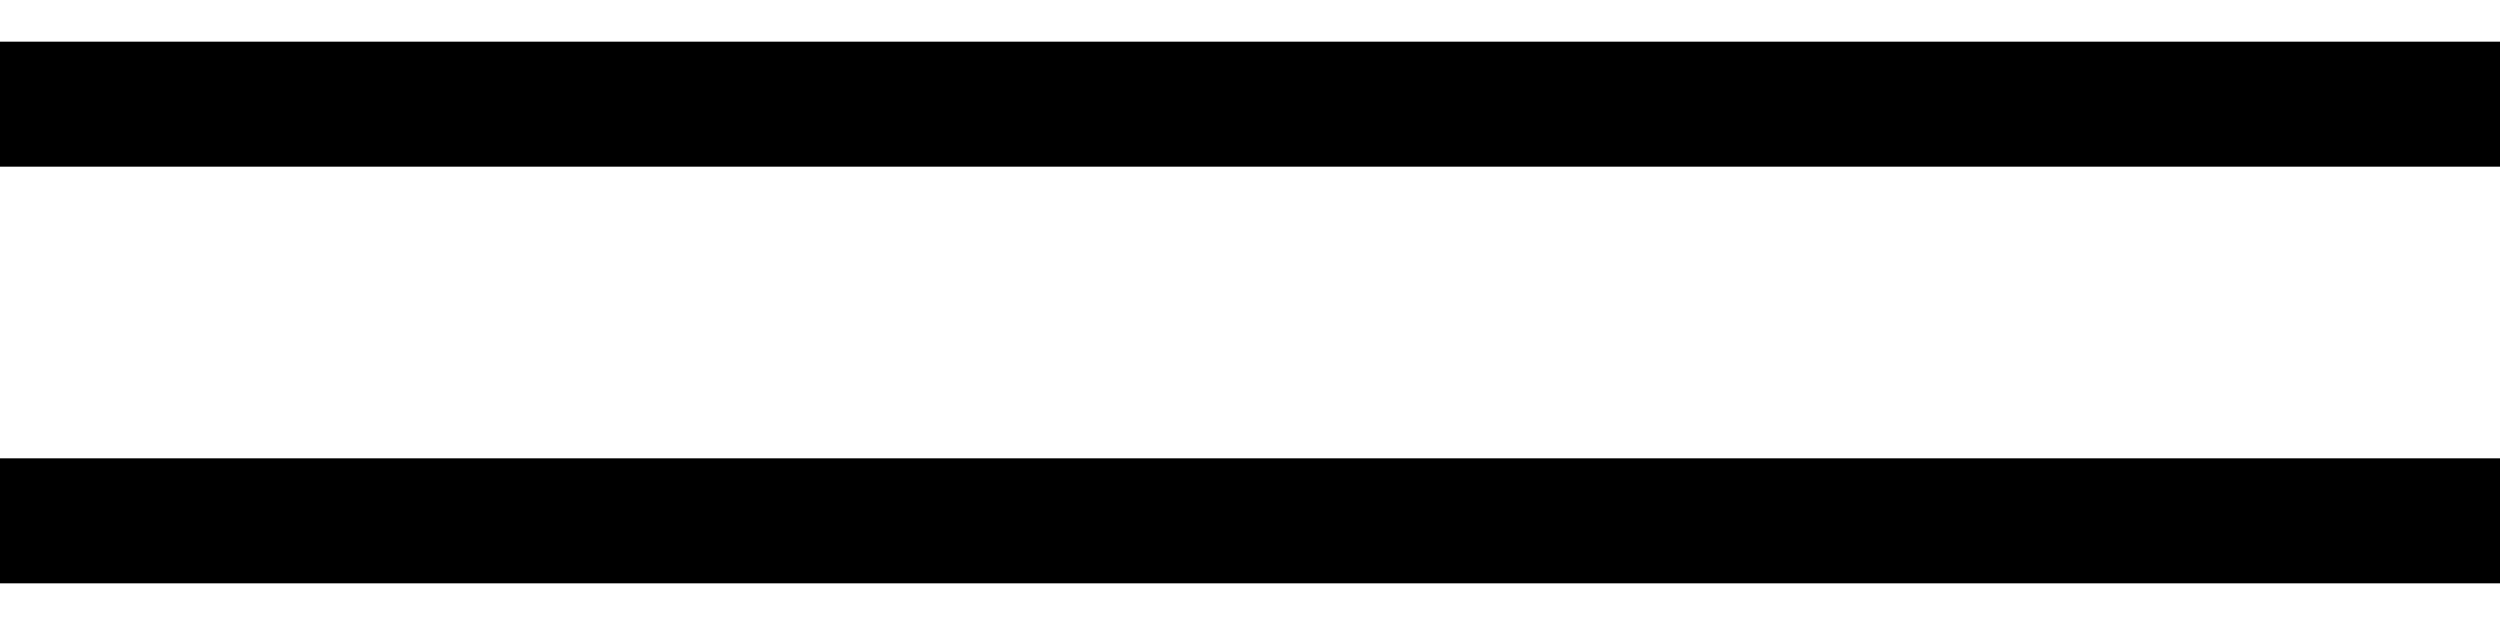
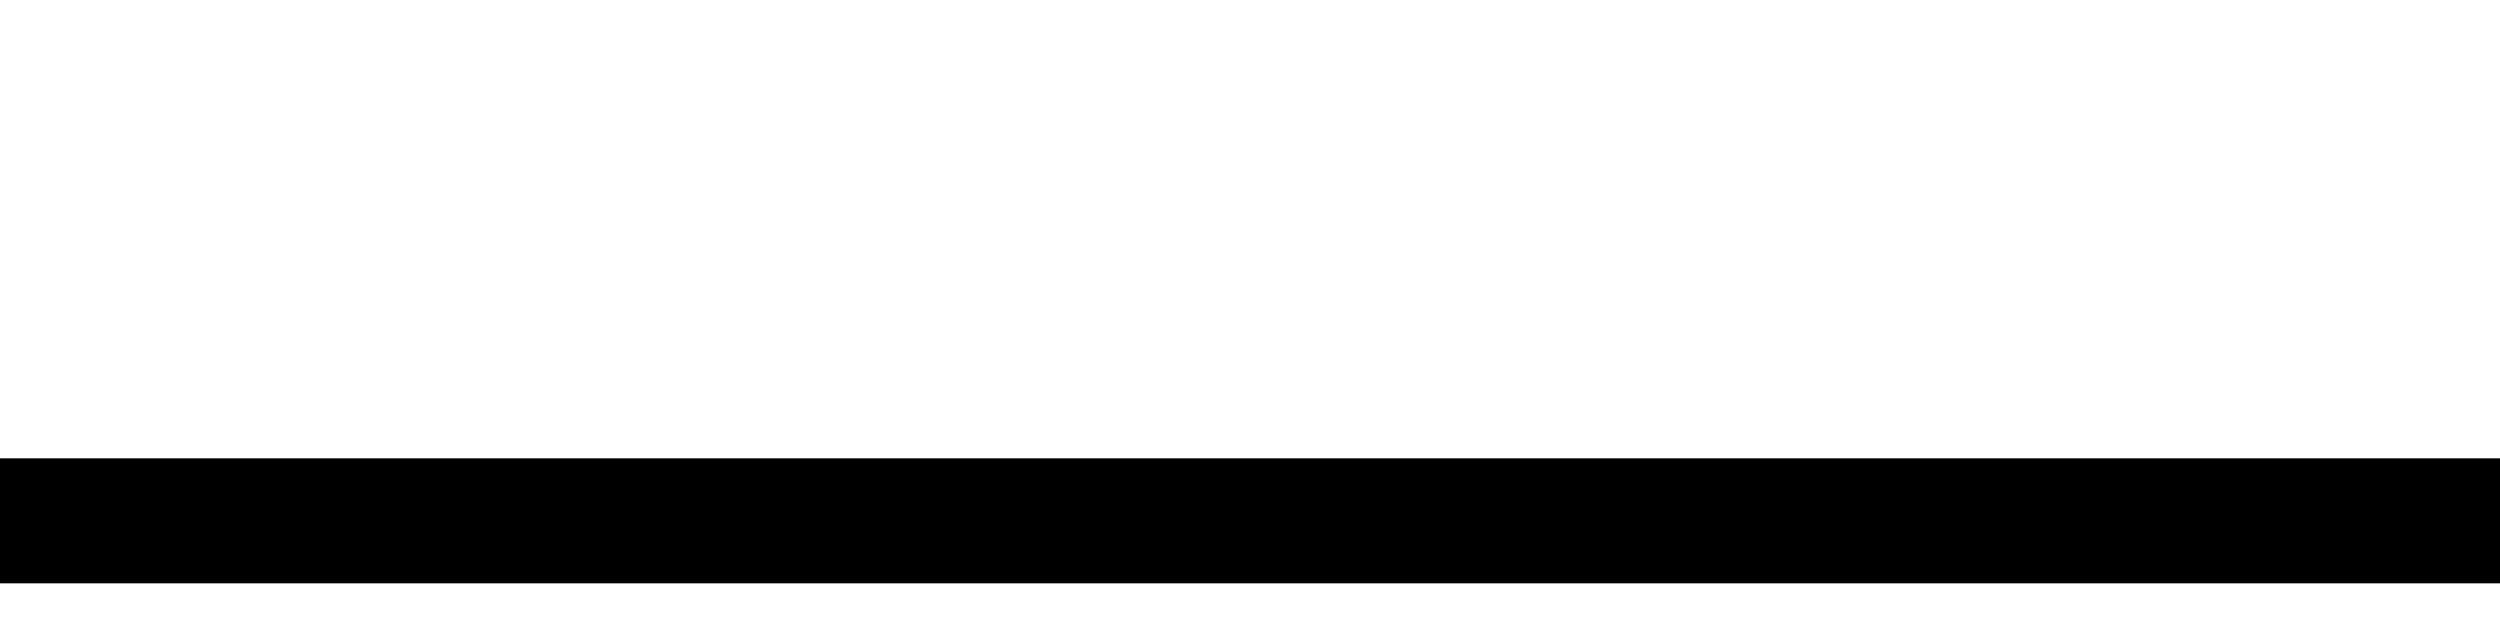
<svg xmlns="http://www.w3.org/2000/svg" width="24px" height="6px" viewBox="0 0 24 6" version="1.1">
  <title>910BCD85-A35B-4D7C-8970-AF890FA919FA</title>
  <g id="Varyasyonlar" stroke="none" stroke-width="1" fill="none" fill-rule="evenodd" stroke-dasharray="0,0">
    <g id="01.00.00-Home-alt-2-mobil" transform="translate(-331, -131)" stroke="#000000" stroke-width="1.2">
      <g id="Group" transform="translate(327, 118)">
        <g id="Group-25" transform="translate(4, 14)">
-           <line x1="0" y1="0" x2="24" y2="0" id="Drag-Lines" />
          <line x1="24" y1="4" x2="0" y2="4" id="Drag-Lines" />
        </g>
      </g>
    </g>
  </g>
</svg>